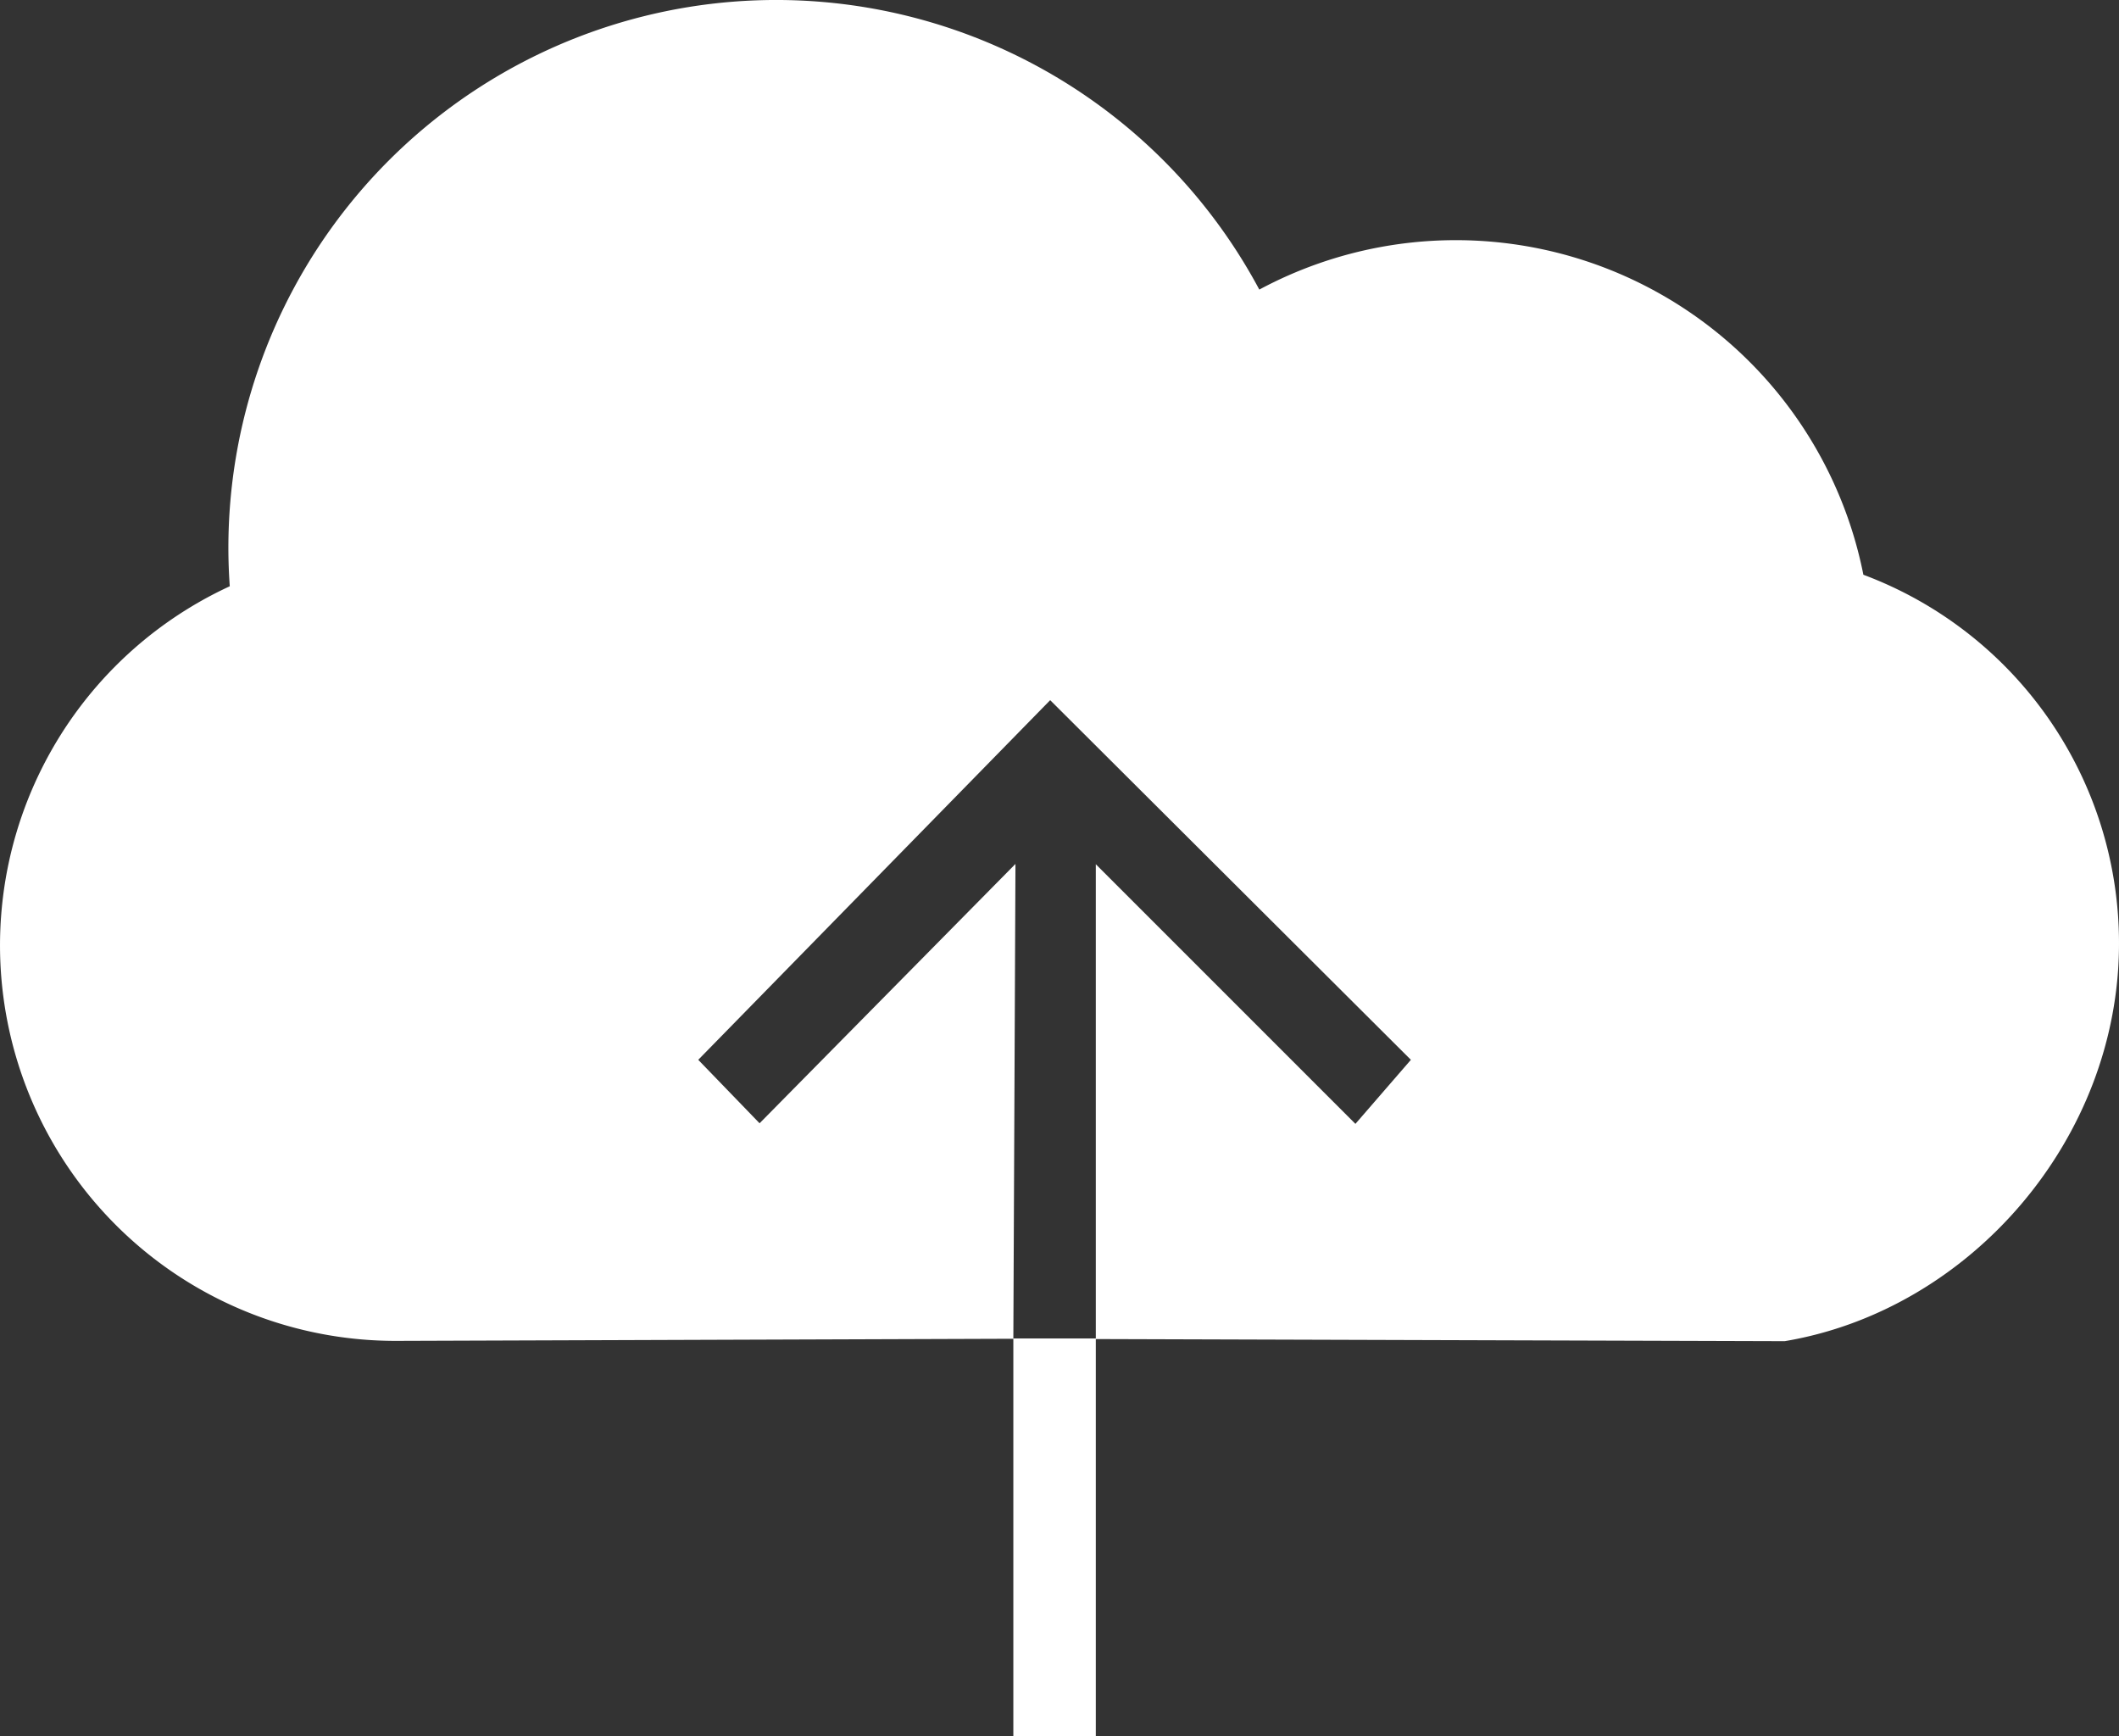
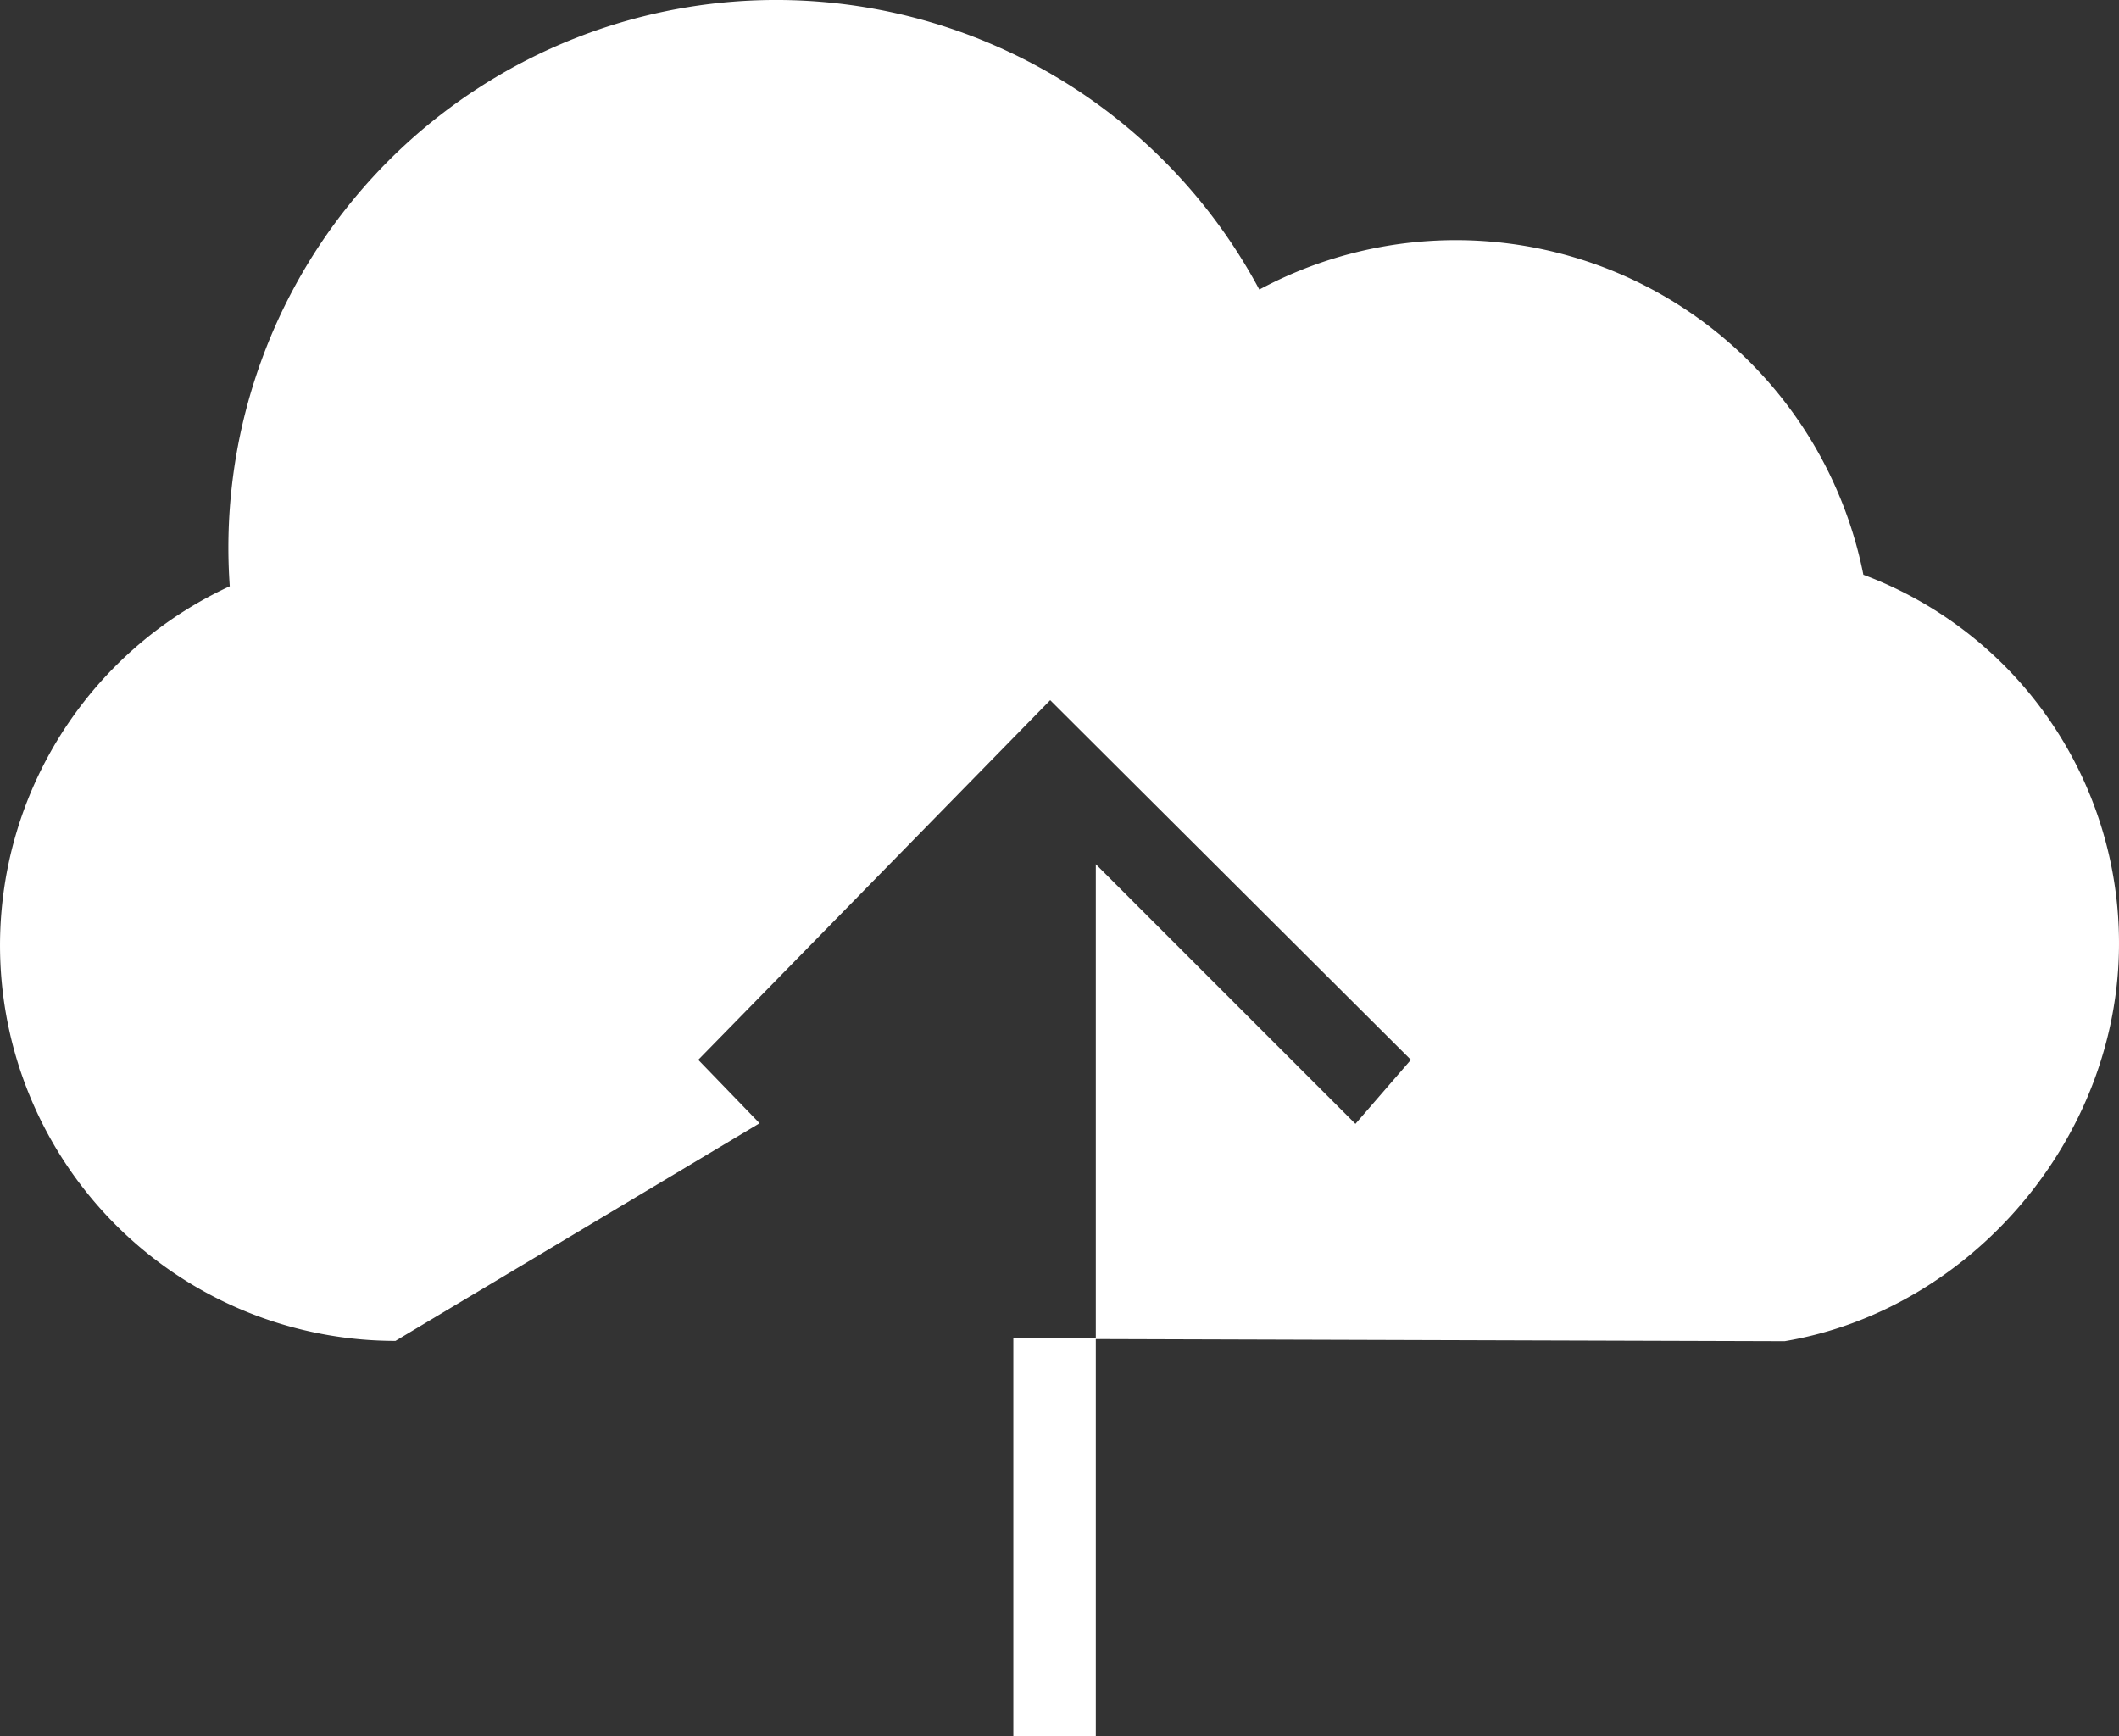
<svg xmlns="http://www.w3.org/2000/svg" viewBox="0 0 430.14 352.44">
  <rect x="0" y="0" width="430.14" height="352.44" fill="#333333" stroke="none" />
  <defs>
    <style>.cls-1{fill:#fff;}</style>
  </defs>
  <title>Varlık 2ldpi</title>
  <g id="katman_2" data-name="katman 2">
    <g id="katman_1-2" data-name="katman 1">
-       <path class="cls-1" d="M378.25,116.66A84.34,84.34,0,0,0,255.63,58.78a111.2,111.2,0,0,0-209.27,52.4c0,2.63.1,5.24.28,7.82A80.28,80.28,0,0,0,80.28,272.17l125.42-.43.43-96.38L154.19,228l-12.45-12.88,71.44-73,73.22,73-11.26,13-52.7-52.7v96.26H205.7v80.82h16.74v-80.7l139.84.43c37.76-6.34,67.86-41.15,67.86-80.71A79.86,79.86,0,0,0,378.25,116.66Z" />
+       <path class="cls-1" d="M378.25,116.66A84.34,84.34,0,0,0,255.63,58.78a111.2,111.2,0,0,0-209.27,52.4c0,2.63.1,5.24.28,7.82A80.28,80.28,0,0,0,80.28,272.17L154.19,228l-12.45-12.88,71.44-73,73.22,73-11.26,13-52.7-52.7v96.26H205.7v80.82h16.74v-80.7l139.84.43c37.76-6.34,67.86-41.15,67.86-80.71A79.86,79.86,0,0,0,378.25,116.66Z" />
    </g>
  </g>
</svg>